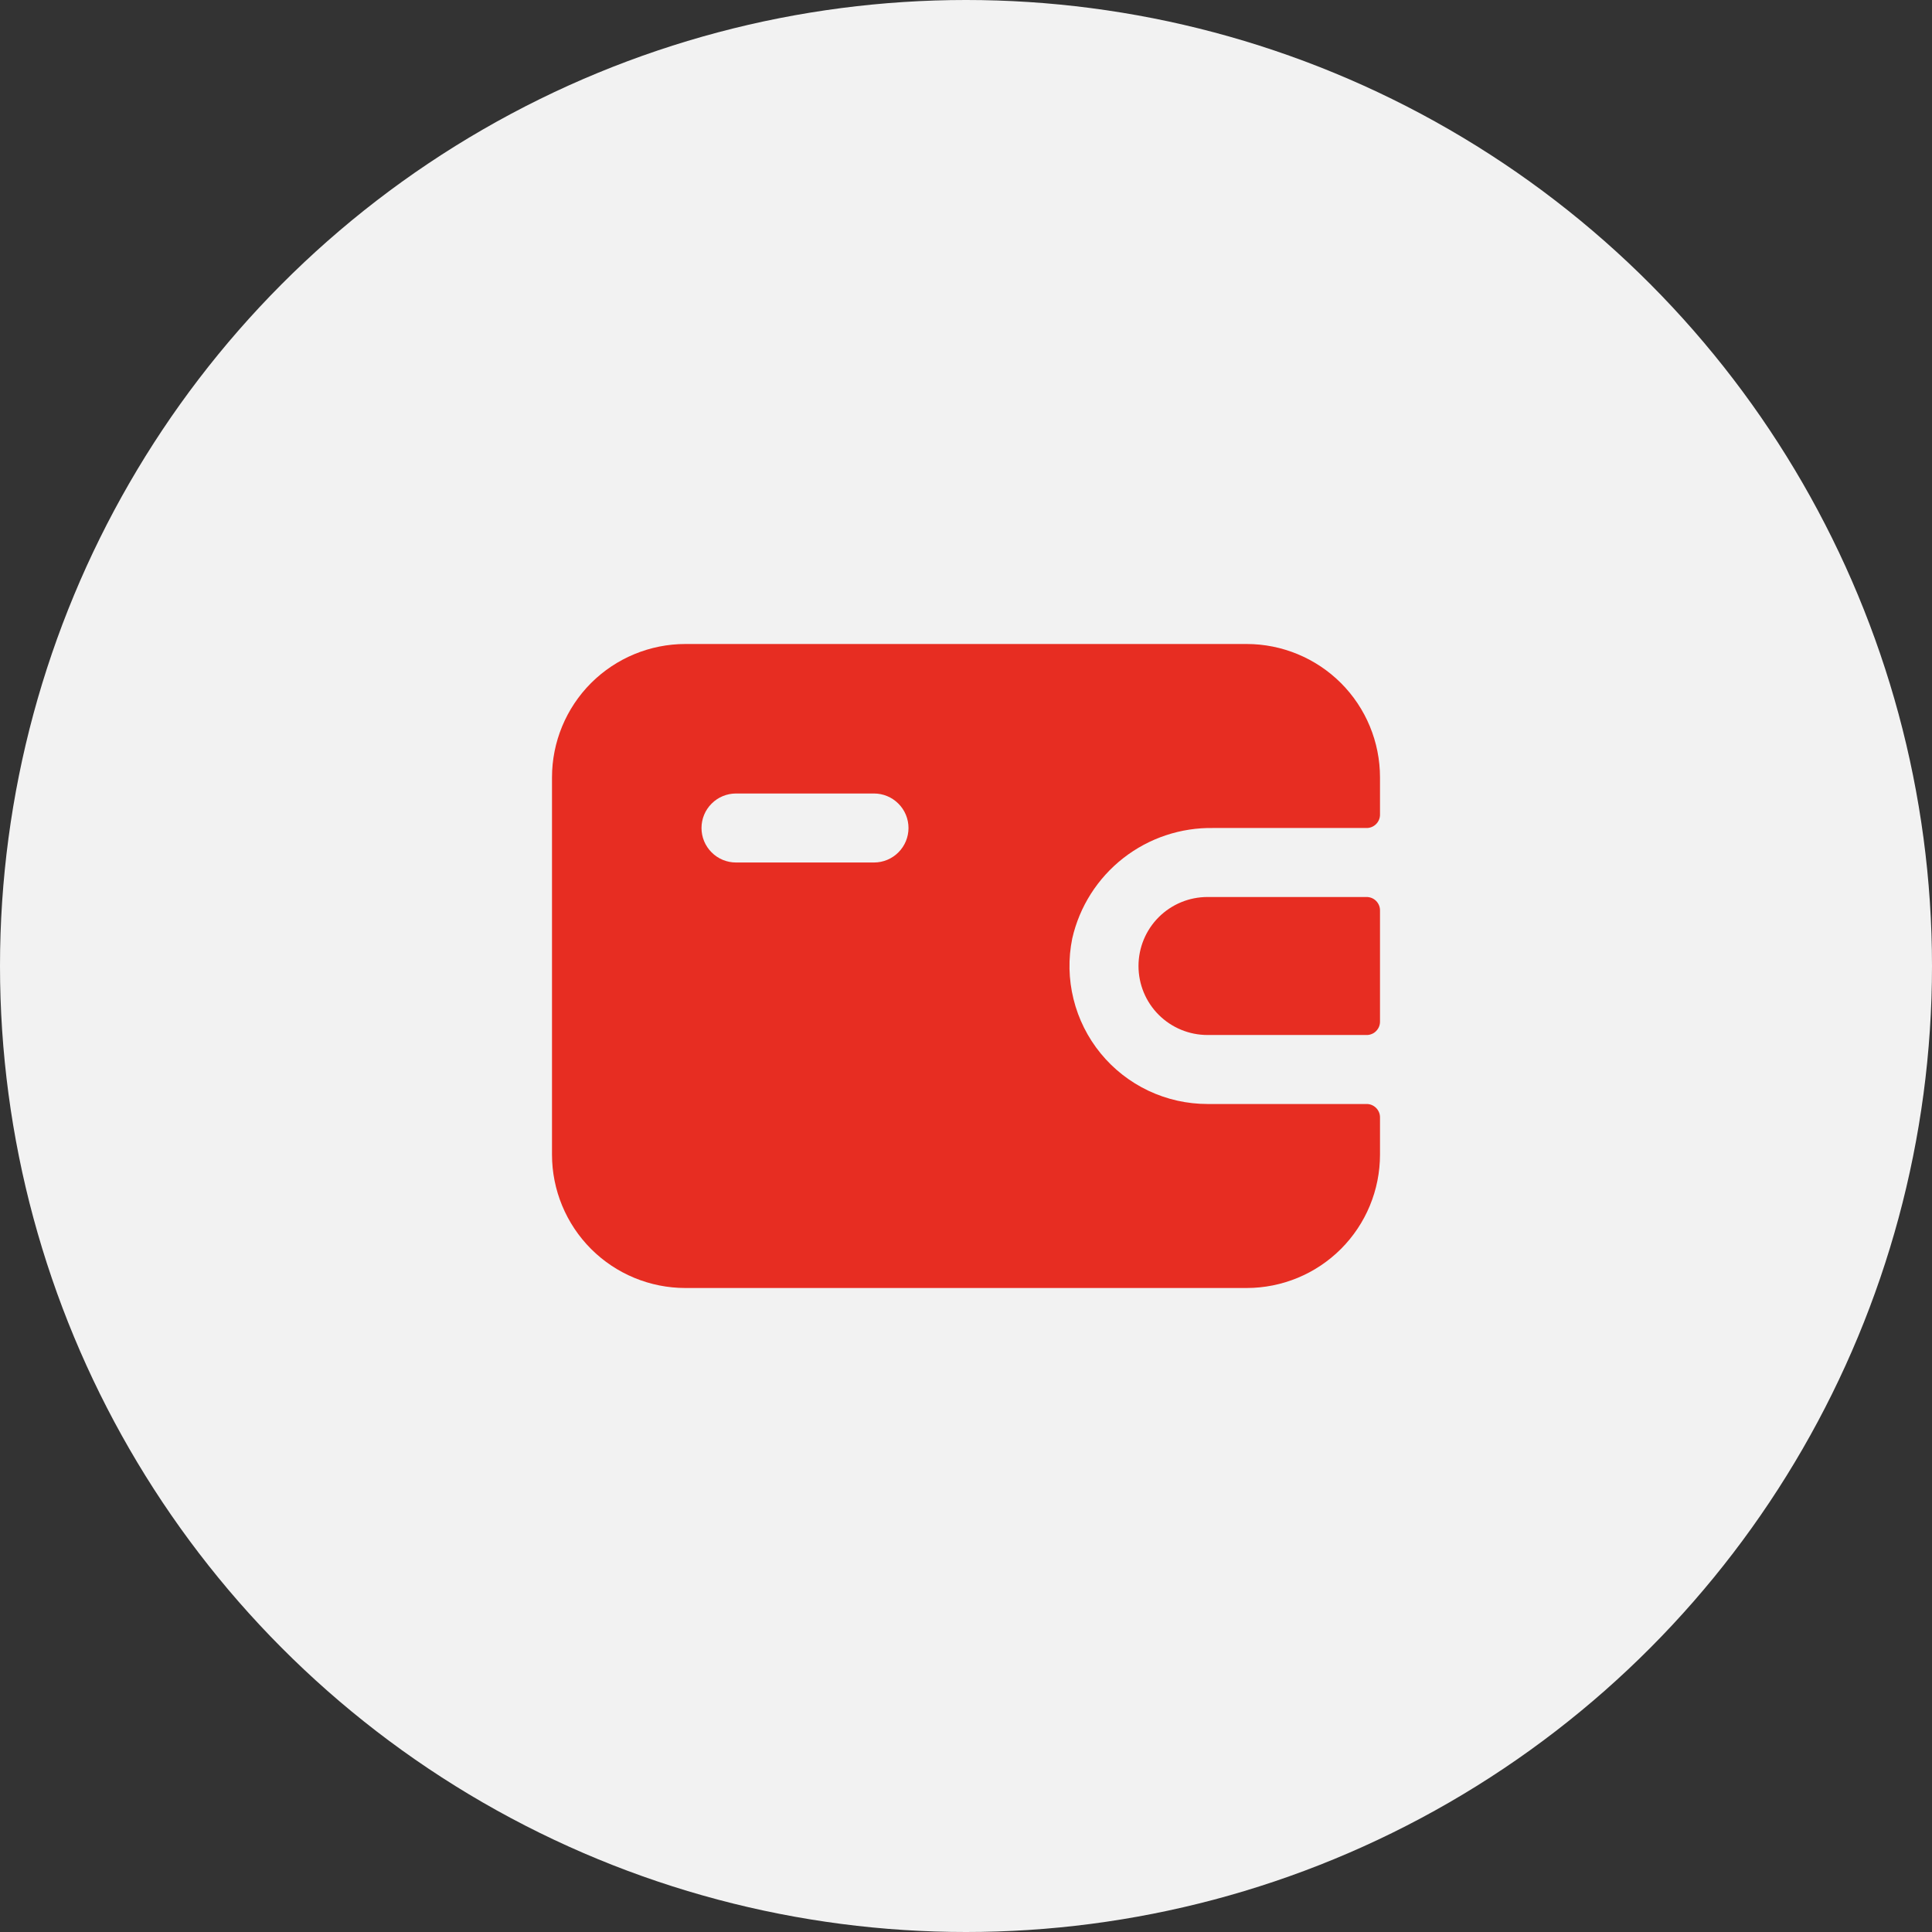
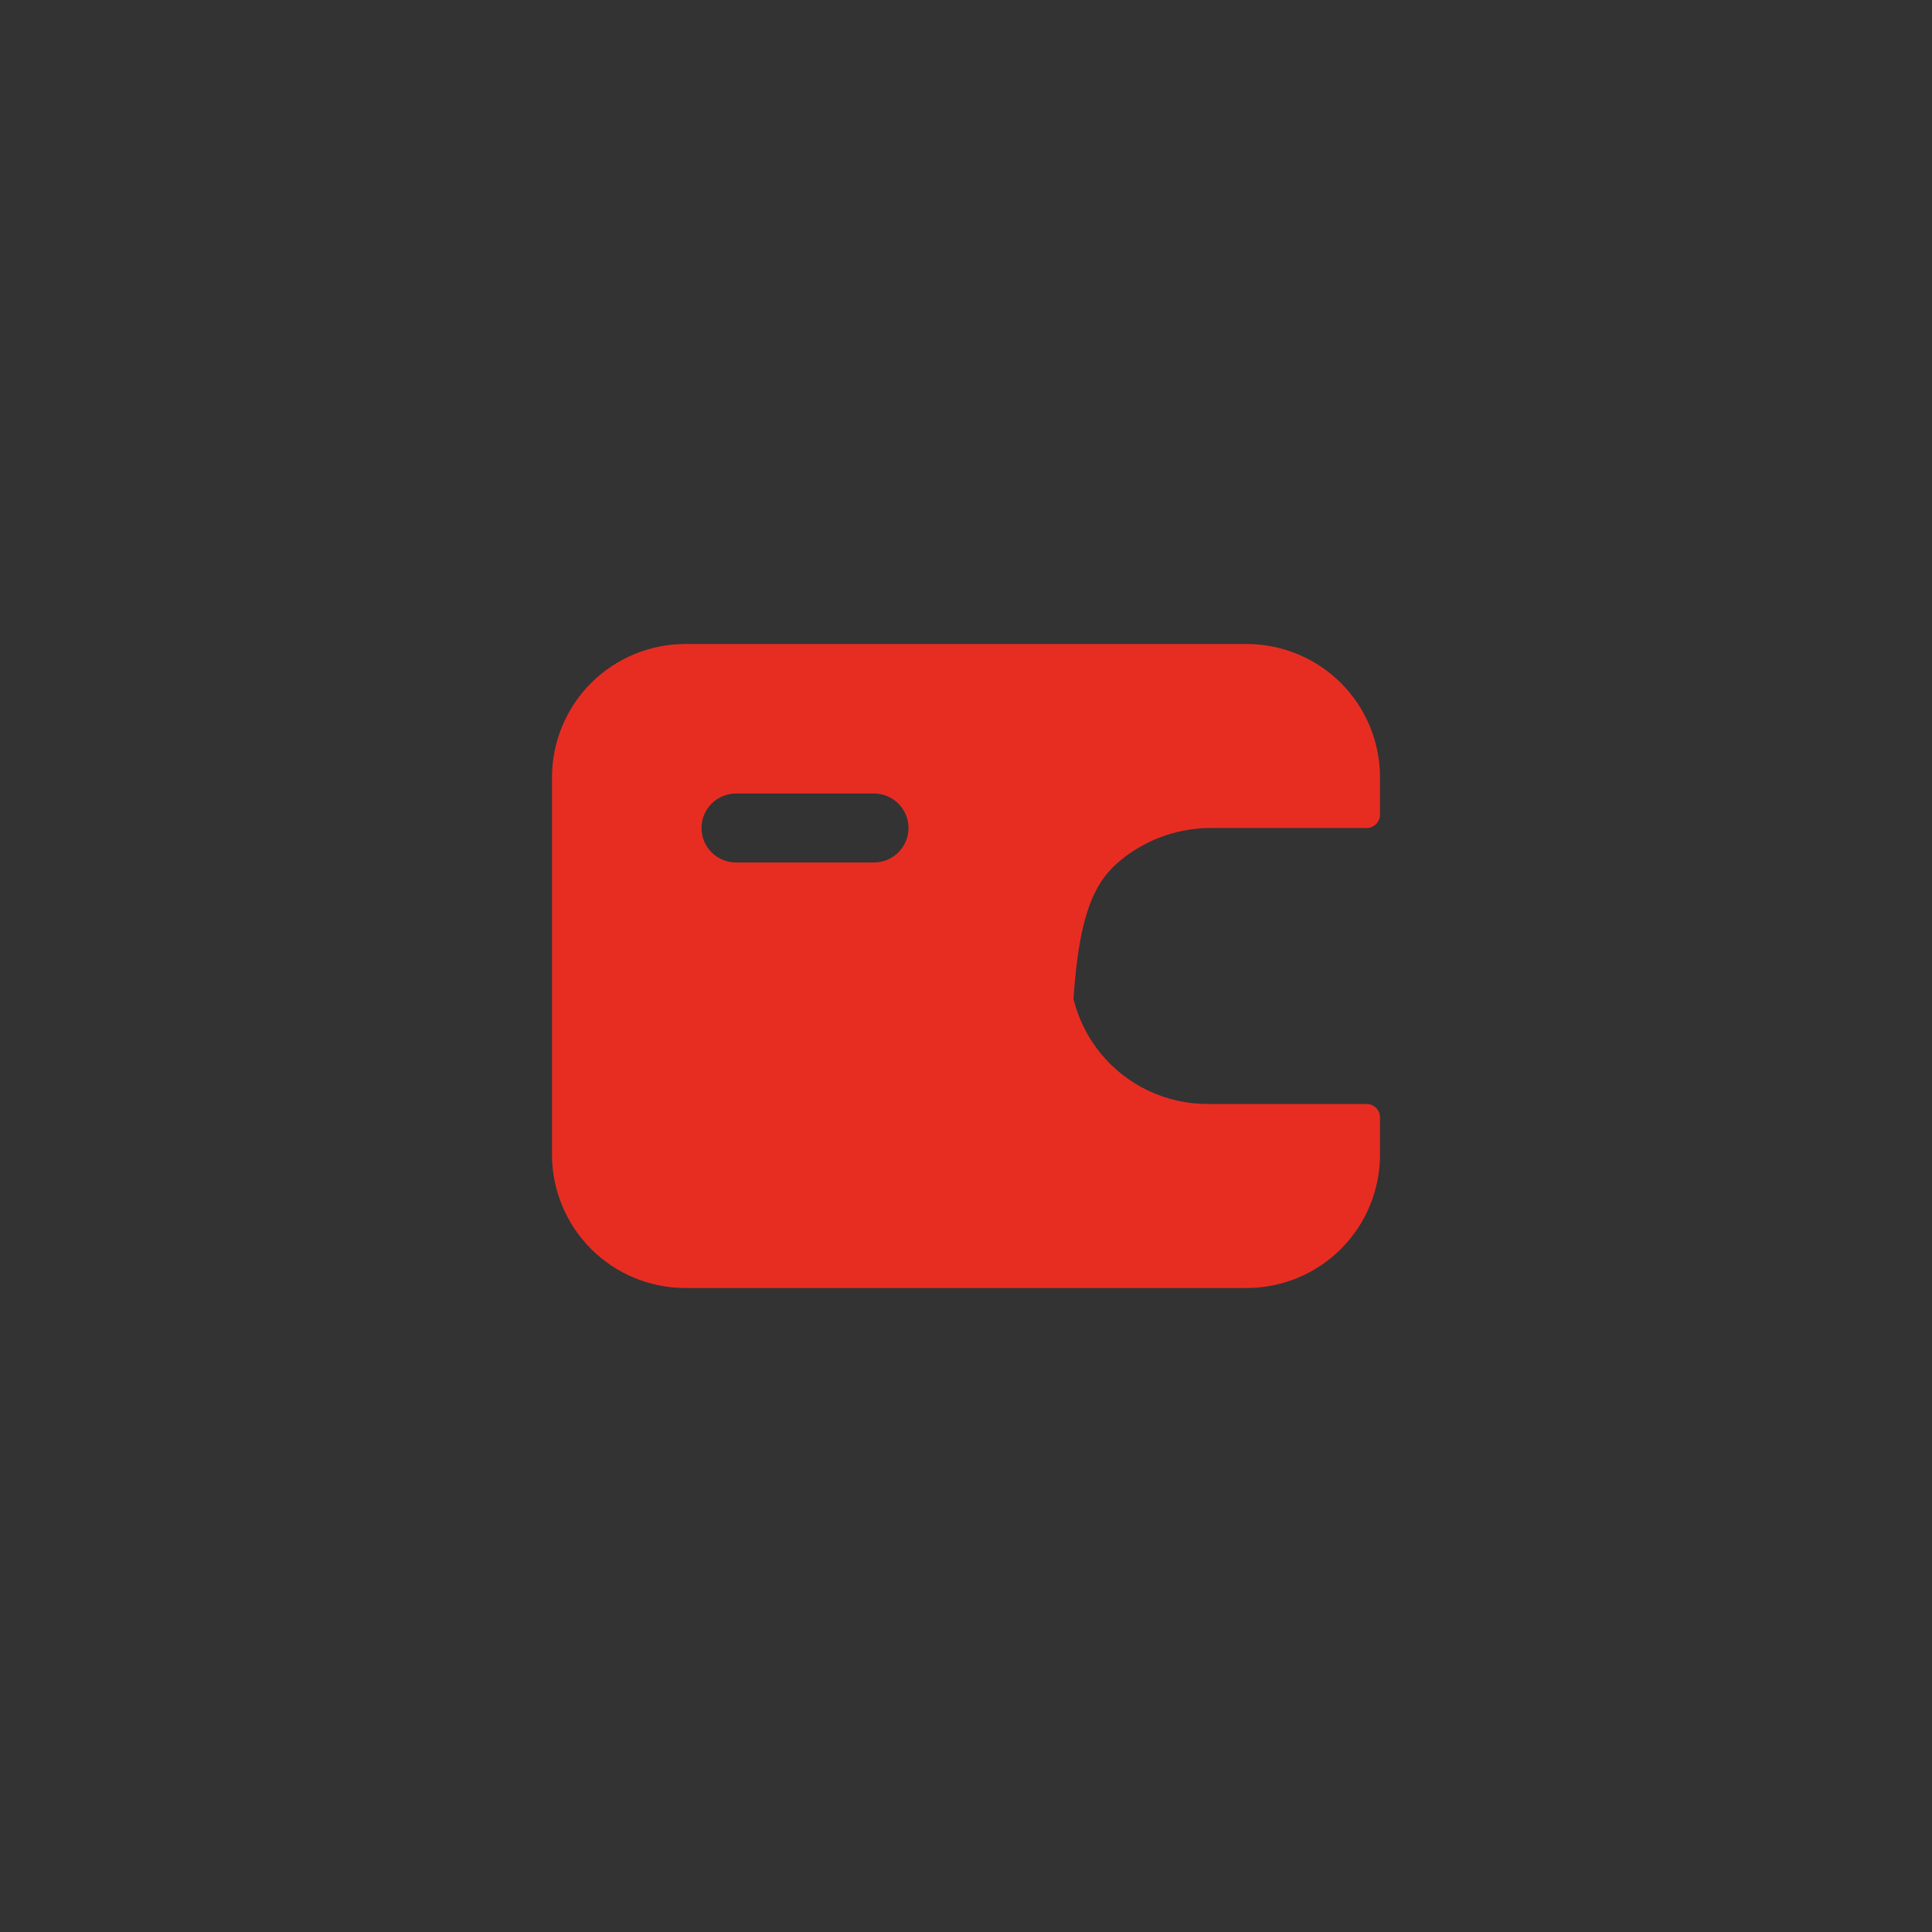
<svg xmlns="http://www.w3.org/2000/svg" width="42" height="42" viewBox="0 0 42 42" fill="none">
  <rect x="0" y="0" width="42" height="42" fill="#333333" stroke="none" />
-   <circle cx="21" cy="21" r="21" fill="#F2F2F2" />
-   <path d="M26.25 19.5H29.7C29.74 19.499 29.779 19.506 29.816 19.52C29.854 19.535 29.887 19.557 29.915 19.585C29.943 19.613 29.965 19.647 29.98 19.684C29.995 19.721 30.001 19.76 30 19.8V22.2C30.001 22.24 29.995 22.28 29.98 22.317C29.965 22.354 29.943 22.387 29.915 22.415C29.887 22.444 29.854 22.466 29.816 22.48C29.779 22.495 29.74 22.502 29.7 22.5H26.25C25.852 22.5 25.471 22.342 25.189 22.061C24.908 21.78 24.75 21.398 24.75 21C24.75 20.602 24.908 20.221 25.189 19.939C25.471 19.658 25.852 19.5 26.25 19.5Z" fill="#E72D22" />
-   <path d="M26.38 18H29.7C29.74 18.001 29.779 17.995 29.816 17.98C29.854 17.965 29.887 17.943 29.915 17.915C29.943 17.887 29.965 17.854 29.98 17.816C29.995 17.779 30.001 17.74 30 17.7V16.9C30 16.131 29.695 15.393 29.151 14.849C28.607 14.306 27.869 14 27.1 14H14.9C14.131 14 13.393 14.306 12.849 14.849C12.306 15.393 12 16.131 12 16.9V25.1C12 25.869 12.306 26.607 12.849 27.151C13.393 27.695 14.131 28 14.9 28H27.1C27.869 28 28.607 27.695 29.151 27.151C29.695 26.607 30 25.869 30 25.1V24.3C30.001 24.26 29.995 24.221 29.98 24.184C29.965 24.146 29.943 24.113 29.915 24.085C29.887 24.057 29.854 24.035 29.816 24.02C29.779 24.005 29.74 23.999 29.7 24H26.25C25.805 24 25.366 23.901 24.964 23.711C24.562 23.52 24.207 23.242 23.926 22.898C23.644 22.553 23.443 22.15 23.337 21.718C23.23 21.286 23.221 20.836 23.31 20.4C23.468 19.708 23.86 19.092 24.419 18.655C24.978 18.218 25.671 17.987 26.38 18ZM19 18.75H16C15.801 18.75 15.61 18.671 15.47 18.53C15.329 18.39 15.25 18.199 15.25 18C15.25 17.801 15.329 17.61 15.47 17.47C15.61 17.329 15.801 17.25 16 17.25H19C19.199 17.25 19.39 17.329 19.53 17.47C19.671 17.61 19.75 17.801 19.75 18C19.75 18.199 19.671 18.39 19.53 18.53C19.39 18.671 19.199 18.75 19 18.75Z" fill="#E72D22" />
+   <path d="M26.38 18H29.7C29.74 18.001 29.779 17.995 29.816 17.98C29.854 17.965 29.887 17.943 29.915 17.915C29.943 17.887 29.965 17.854 29.98 17.816C29.995 17.779 30.001 17.74 30 17.7V16.9C30 16.131 29.695 15.393 29.151 14.849C28.607 14.306 27.869 14 27.1 14H14.9C14.131 14 13.393 14.306 12.849 14.849C12.306 15.393 12 16.131 12 16.9V25.1C12 25.869 12.306 26.607 12.849 27.151C13.393 27.695 14.131 28 14.9 28H27.1C27.869 28 28.607 27.695 29.151 27.151C29.695 26.607 30 25.869 30 25.1V24.3C30.001 24.26 29.995 24.221 29.98 24.184C29.965 24.146 29.943 24.113 29.915 24.085C29.887 24.057 29.854 24.035 29.816 24.02C29.779 24.005 29.74 23.999 29.7 24H26.25C25.805 24 25.366 23.901 24.964 23.711C24.562 23.52 24.207 23.242 23.926 22.898C23.644 22.553 23.443 22.15 23.337 21.718C23.468 19.708 23.86 19.092 24.419 18.655C24.978 18.218 25.671 17.987 26.38 18ZM19 18.75H16C15.801 18.75 15.61 18.671 15.47 18.53C15.329 18.39 15.25 18.199 15.25 18C15.25 17.801 15.329 17.61 15.47 17.47C15.61 17.329 15.801 17.25 16 17.25H19C19.199 17.25 19.39 17.329 19.53 17.47C19.671 17.61 19.75 17.801 19.75 18C19.75 18.199 19.671 18.39 19.53 18.53C19.39 18.671 19.199 18.75 19 18.75Z" fill="#E72D22" />
</svg>